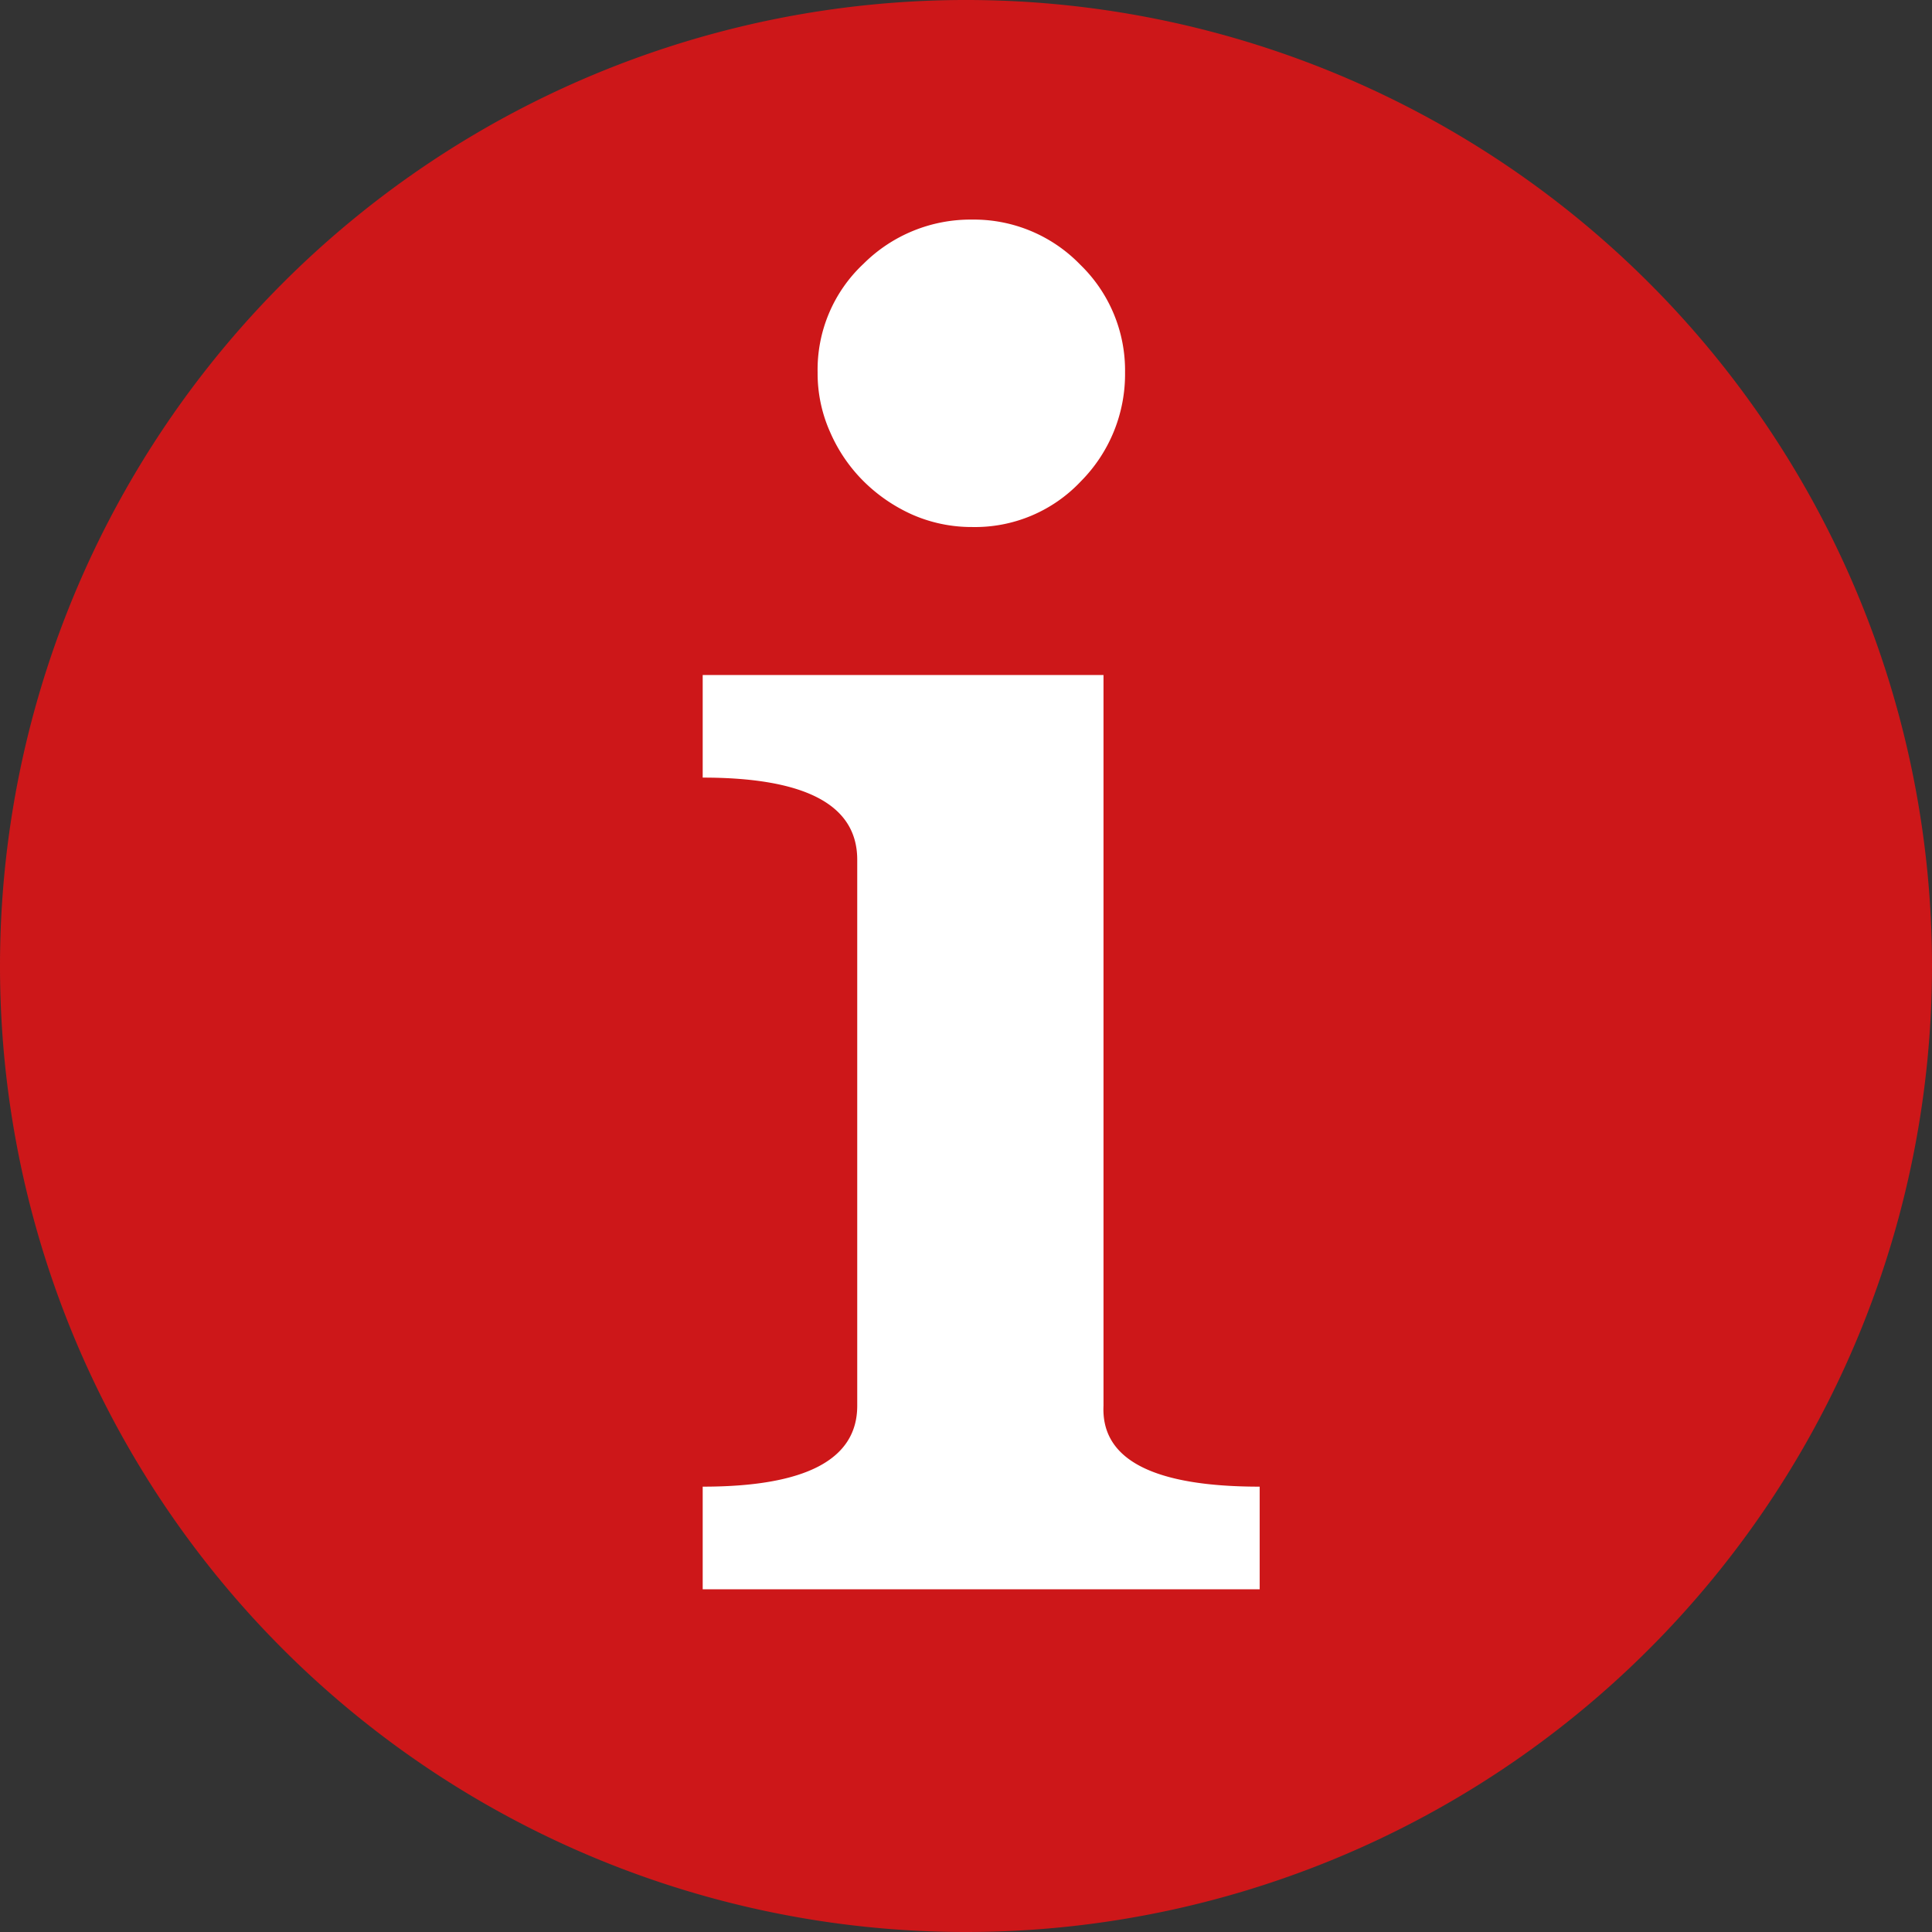
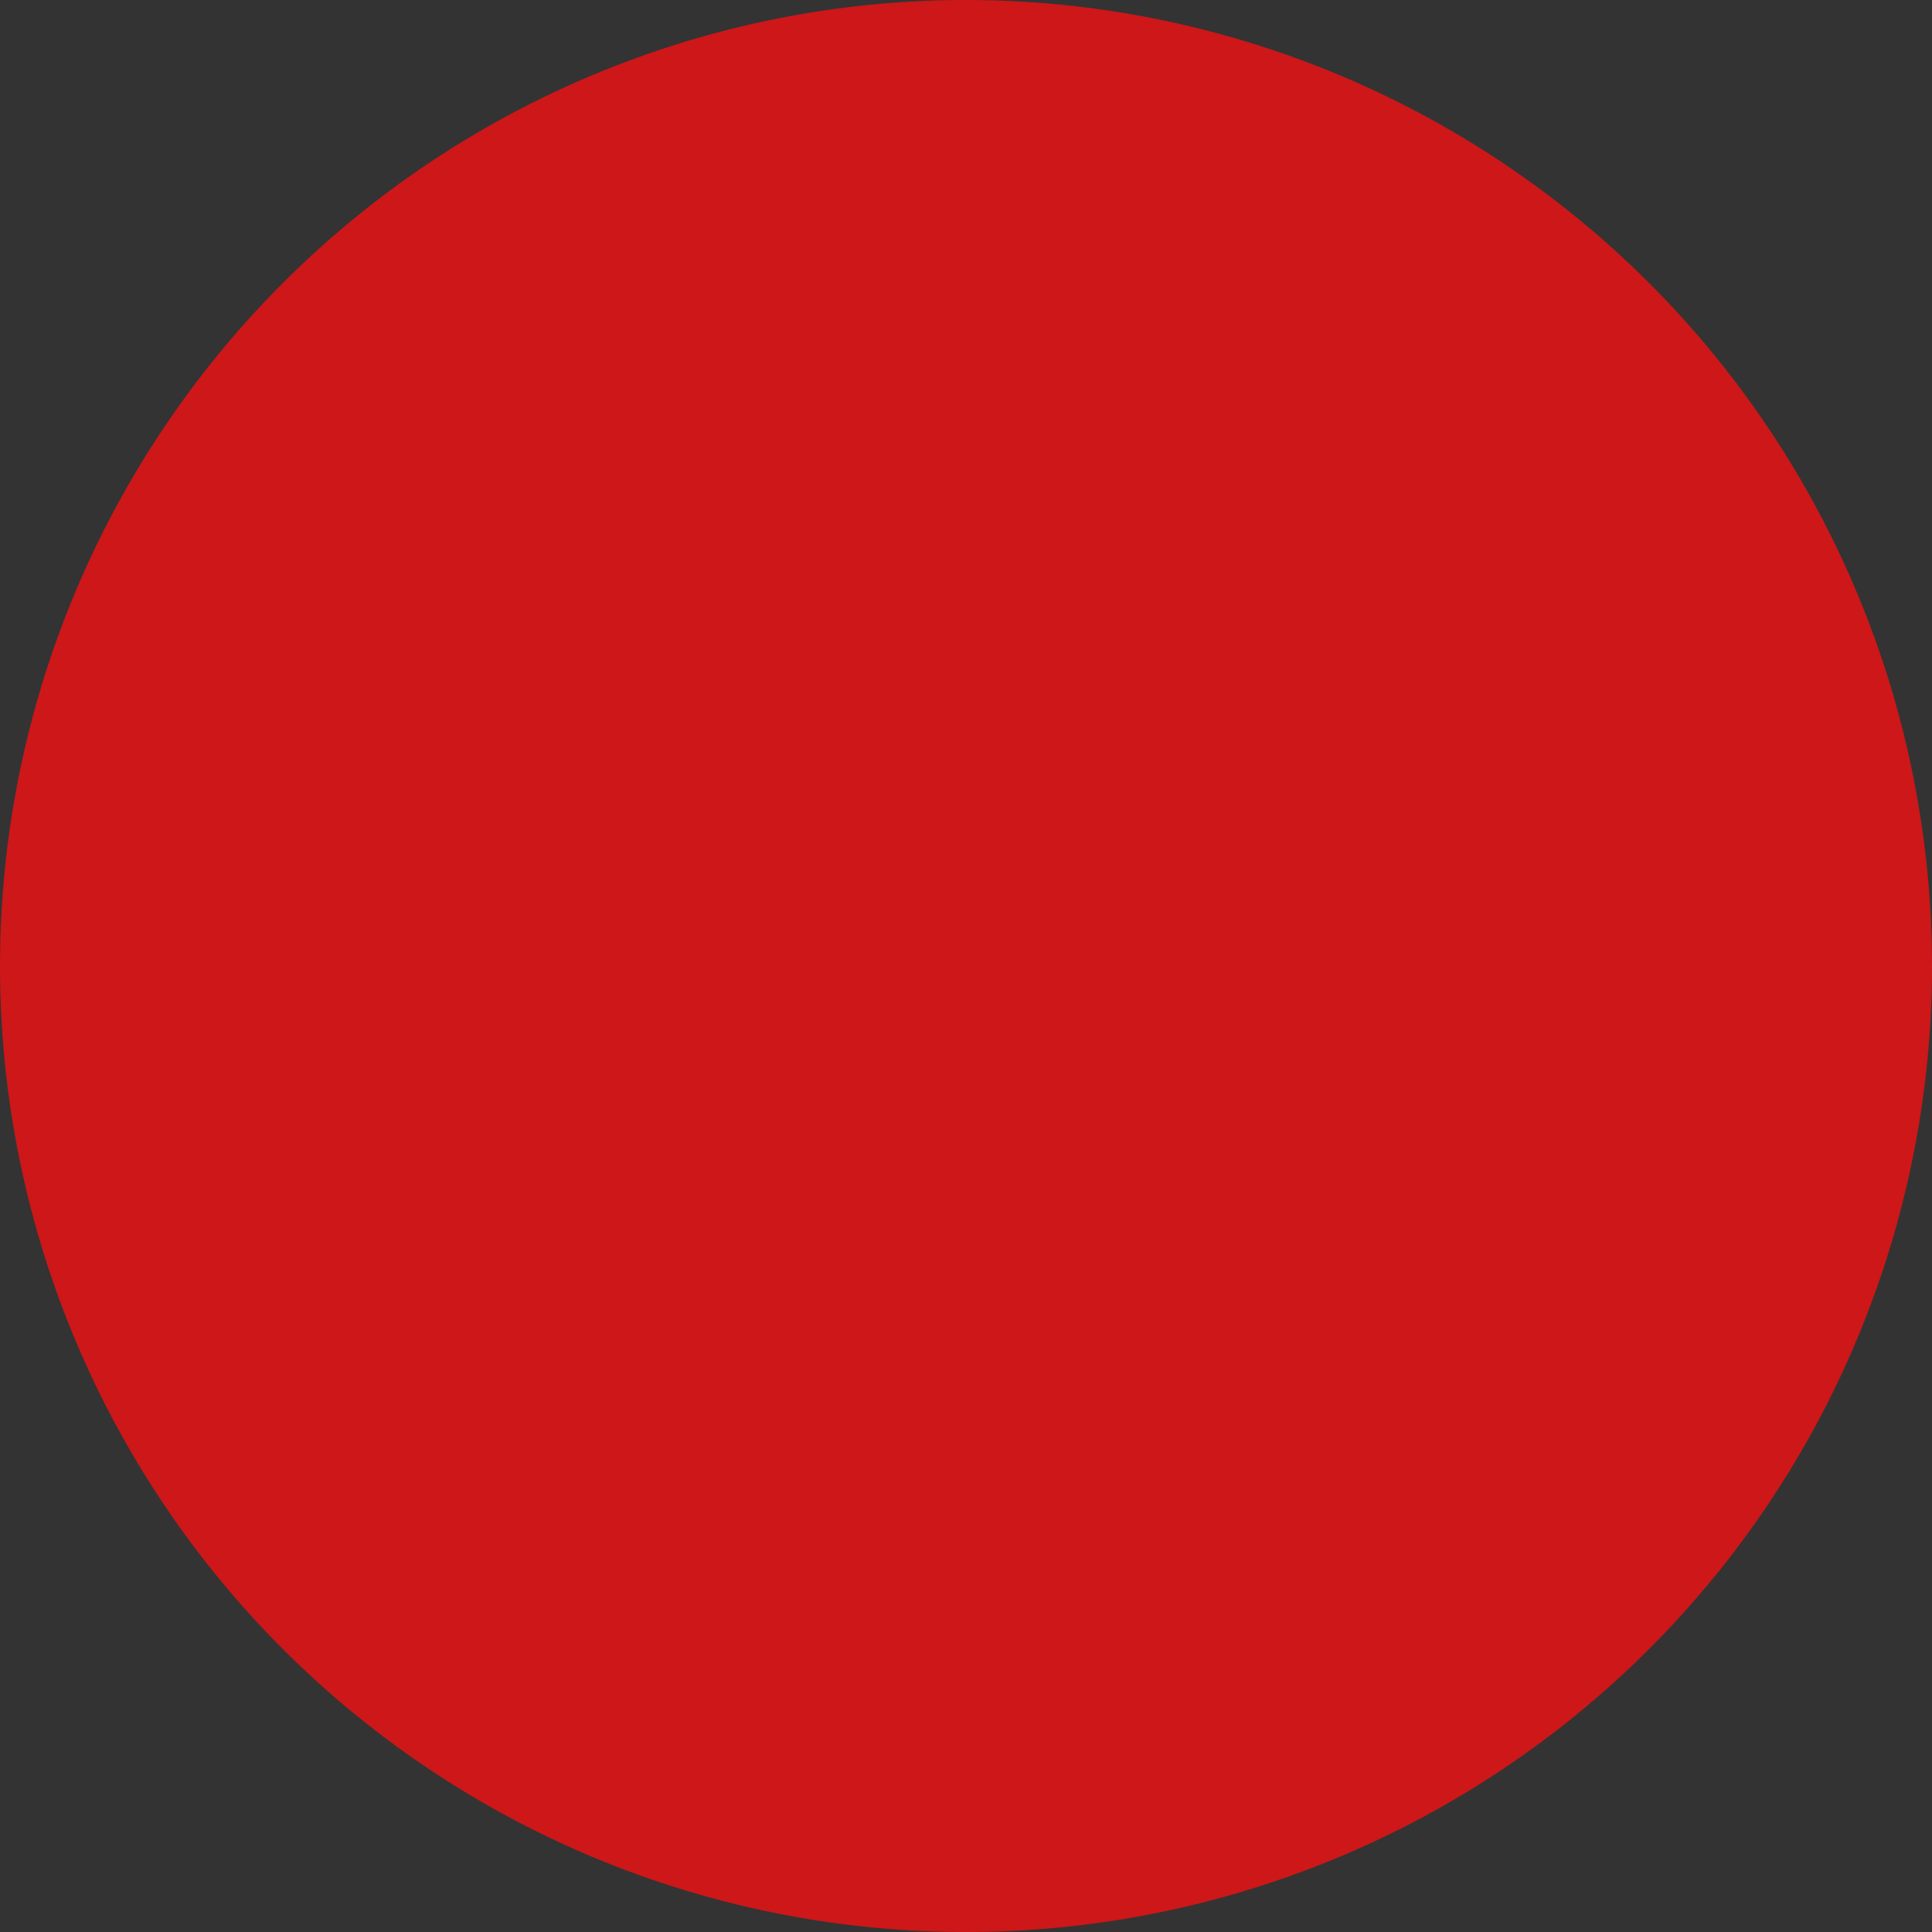
<svg xmlns="http://www.w3.org/2000/svg" viewBox="0 0 94.14 94.14">
  <rect x="0" y="0" width="94.14" height="94.14" fill="#333333" stroke="none" />
  <defs>
    <style>.cls-1{fill:#cd1719;}.cls-2{fill:#fff;}</style>
  </defs>
  <title>i</title>
  <g id="Layer_2" data-name="Layer 2">
    <g id="Layer_1-2" data-name="Layer 1">
      <path class="cls-1" d="M47.07,94.14A47.07,47.07,0,1,0,0,47.07,47.06,47.06,0,0,0,47.07,94.14" />
-       <path class="cls-2" d="M52.63,12.89a7.21,7.21,0,0,0-5.26-2.19,7.38,7.38,0,0,0-5.29,2.15,7.06,7.06,0,0,0-2.24,5.3,7,7,0,0,0,.62,2.93,7.68,7.68,0,0,0,1.62,2.37,8,8,0,0,0,2.36,1.62,7.18,7.18,0,0,0,2.93.61,7.08,7.08,0,0,0,5.3-2.23,7.41,7.41,0,0,0,2.15-5.3,7.17,7.17,0,0,0-2.19-5.26m1.14,20H34.24v5q7.53,0,7.53,4V68.5c0,2.62-2.51,3.94-7.53,3.94v5H61.38v-5c-5.19,0-7.73-1.32-7.61-3.94Z" />
    </g>
  </g>
</svg>